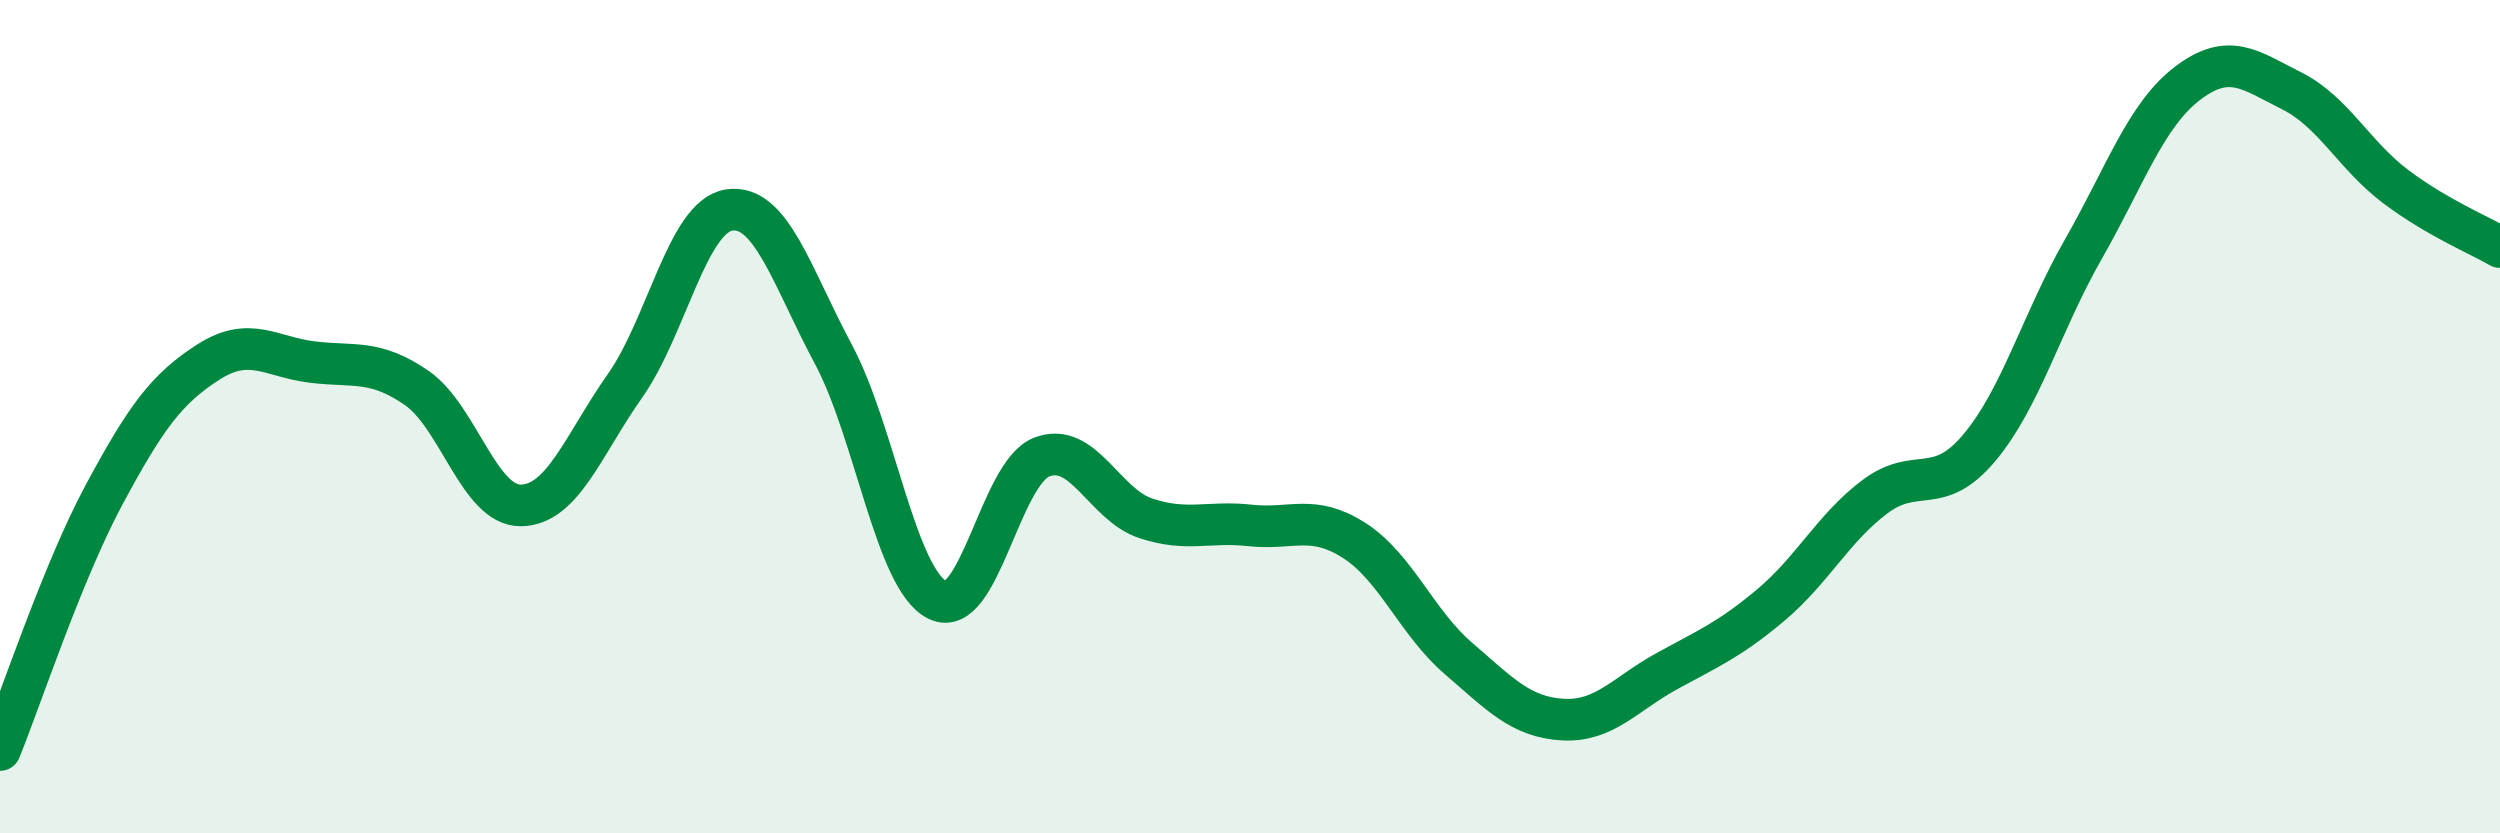
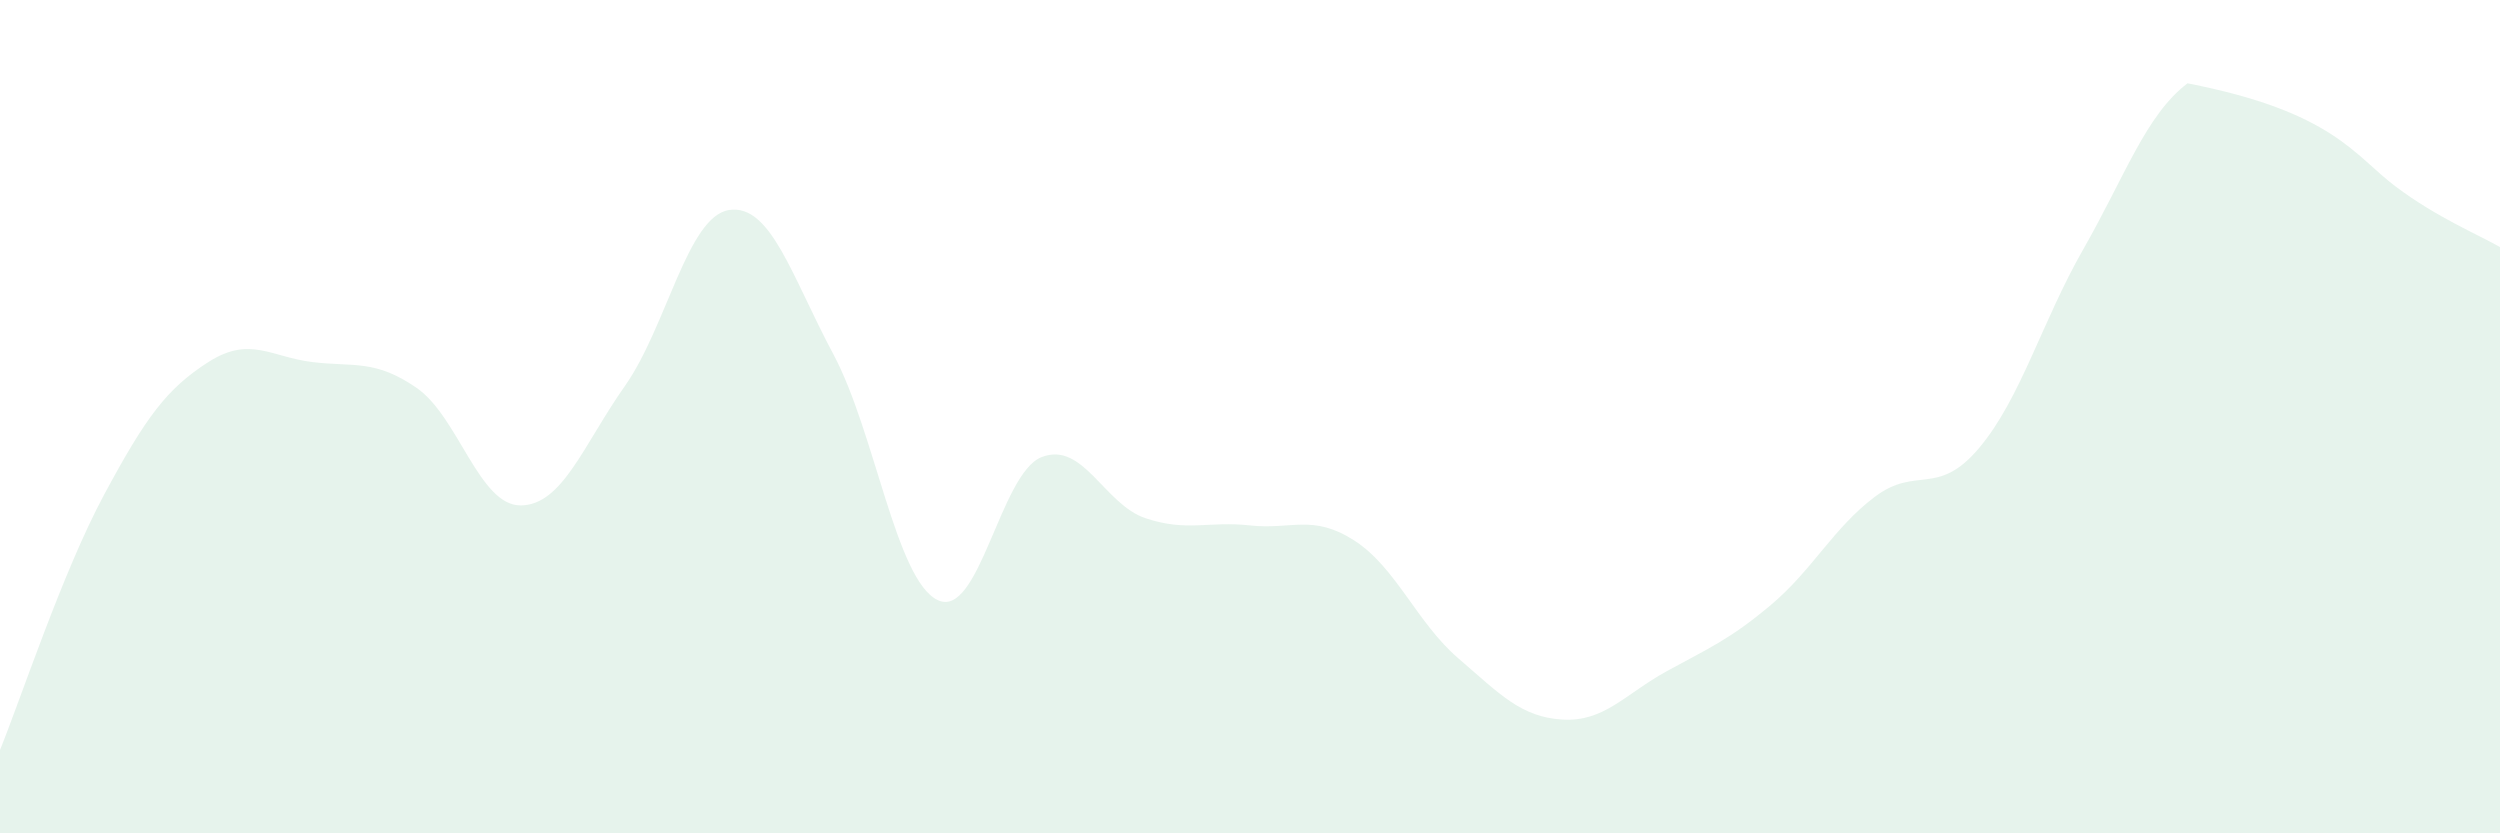
<svg xmlns="http://www.w3.org/2000/svg" width="60" height="20" viewBox="0 0 60 20">
-   <path d="M 0,18 C 0.5,16.77 1.5,13.73 2.5,11.87 C 3.5,10.01 4,9.33 5,8.69 C 6,8.05 6.5,8.57 7.5,8.69 C 8.5,8.81 9,8.62 10,9.31 C 11,10 11.5,12.14 12.5,12.13 C 13.5,12.12 14,10.68 15,9.26 C 16,7.84 16.5,5.19 17.5,5.04 C 18.5,4.89 19,6.63 20,8.5 C 21,10.37 21.5,13.91 22.5,14.4 C 23.5,14.89 24,11.36 25,10.97 C 26,10.58 26.5,12.11 27.5,12.44 C 28.5,12.77 29,12.5 30,12.61 C 31,12.72 31.5,12.33 32.5,12.97 C 33.5,13.61 34,14.94 35,15.8 C 36,16.66 36.5,17.21 37.5,17.27 C 38.5,17.33 39,16.66 40,16.11 C 41,15.56 41.5,15.36 42.5,14.52 C 43.5,13.68 44,12.67 45,11.92 C 46,11.17 46.5,11.94 47.5,10.75 C 48.5,9.56 49,7.73 50,5.98 C 51,4.23 51.5,2.76 52.5,2 C 53.5,1.24 54,1.68 55,2.18 C 56,2.68 56.5,3.73 57.5,4.48 C 58.5,5.23 59.5,5.64 60,5.93L60 20L0 20Z" fill="#008740" opacity="0.1" stroke-linecap="round" stroke-linejoin="round" />
-   <path d="M 0,18 C 0.5,16.77 1.5,13.73 2.5,11.87 C 3.5,10.01 4,9.33 5,8.69 C 6,8.05 6.5,8.57 7.5,8.69 C 8.5,8.81 9,8.62 10,9.31 C 11,10 11.5,12.14 12.5,12.13 C 13.5,12.12 14,10.68 15,9.26 C 16,7.84 16.5,5.19 17.5,5.04 C 18.5,4.89 19,6.63 20,8.5 C 21,10.37 21.5,13.91 22.5,14.4 C 23.5,14.89 24,11.36 25,10.97 C 26,10.58 26.5,12.11 27.5,12.44 C 28.5,12.77 29,12.5 30,12.61 C 31,12.72 31.5,12.33 32.5,12.97 C 33.5,13.61 34,14.94 35,15.8 C 36,16.66 36.5,17.21 37.5,17.27 C 38.5,17.33 39,16.66 40,16.11 C 41,15.56 41.5,15.36 42.5,14.52 C 43.5,13.68 44,12.67 45,11.92 C 46,11.17 46.5,11.94 47.5,10.75 C 48.5,9.56 49,7.73 50,5.98 C 51,4.23 51.5,2.76 52.5,2 C 53.5,1.24 54,1.68 55,2.18 C 56,2.68 56.5,3.73 57.5,4.48 C 58.5,5.23 59.5,5.64 60,5.93" stroke="#008740" stroke-width="1" fill="none" stroke-linecap="round" stroke-linejoin="round" />
+   <path d="M 0,18 C 0.5,16.77 1.5,13.73 2.5,11.87 C 3.5,10.01 4,9.33 5,8.69 C 6,8.05 6.5,8.57 7.5,8.69 C 8.5,8.81 9,8.62 10,9.31 C 11,10 11.5,12.14 12.5,12.13 C 13.5,12.12 14,10.68 15,9.26 C 16,7.84 16.5,5.19 17.5,5.04 C 18.5,4.89 19,6.63 20,8.5 C 21,10.37 21.5,13.91 22.5,14.4 C 23.5,14.89 24,11.36 25,10.97 C 26,10.58 26.5,12.11 27.5,12.44 C 28.5,12.77 29,12.5 30,12.61 C 31,12.72 31.5,12.33 32.5,12.97 C 33.5,13.61 34,14.94 35,15.8 C 36,16.66 36.5,17.21 37.5,17.27 C 38.5,17.33 39,16.66 40,16.11 C 41,15.56 41.5,15.36 42.5,14.52 C 43.5,13.68 44,12.67 45,11.92 C 46,11.17 46.5,11.94 47.5,10.75 C 48.5,9.56 49,7.73 50,5.98 C 51,4.23 51.5,2.76 52.5,2 C 56,2.68 56.5,3.73 57.5,4.48 C 58.5,5.23 59.5,5.64 60,5.93L60 20L0 20Z" fill="#008740" opacity="0.1" stroke-linecap="round" stroke-linejoin="round" />
</svg>